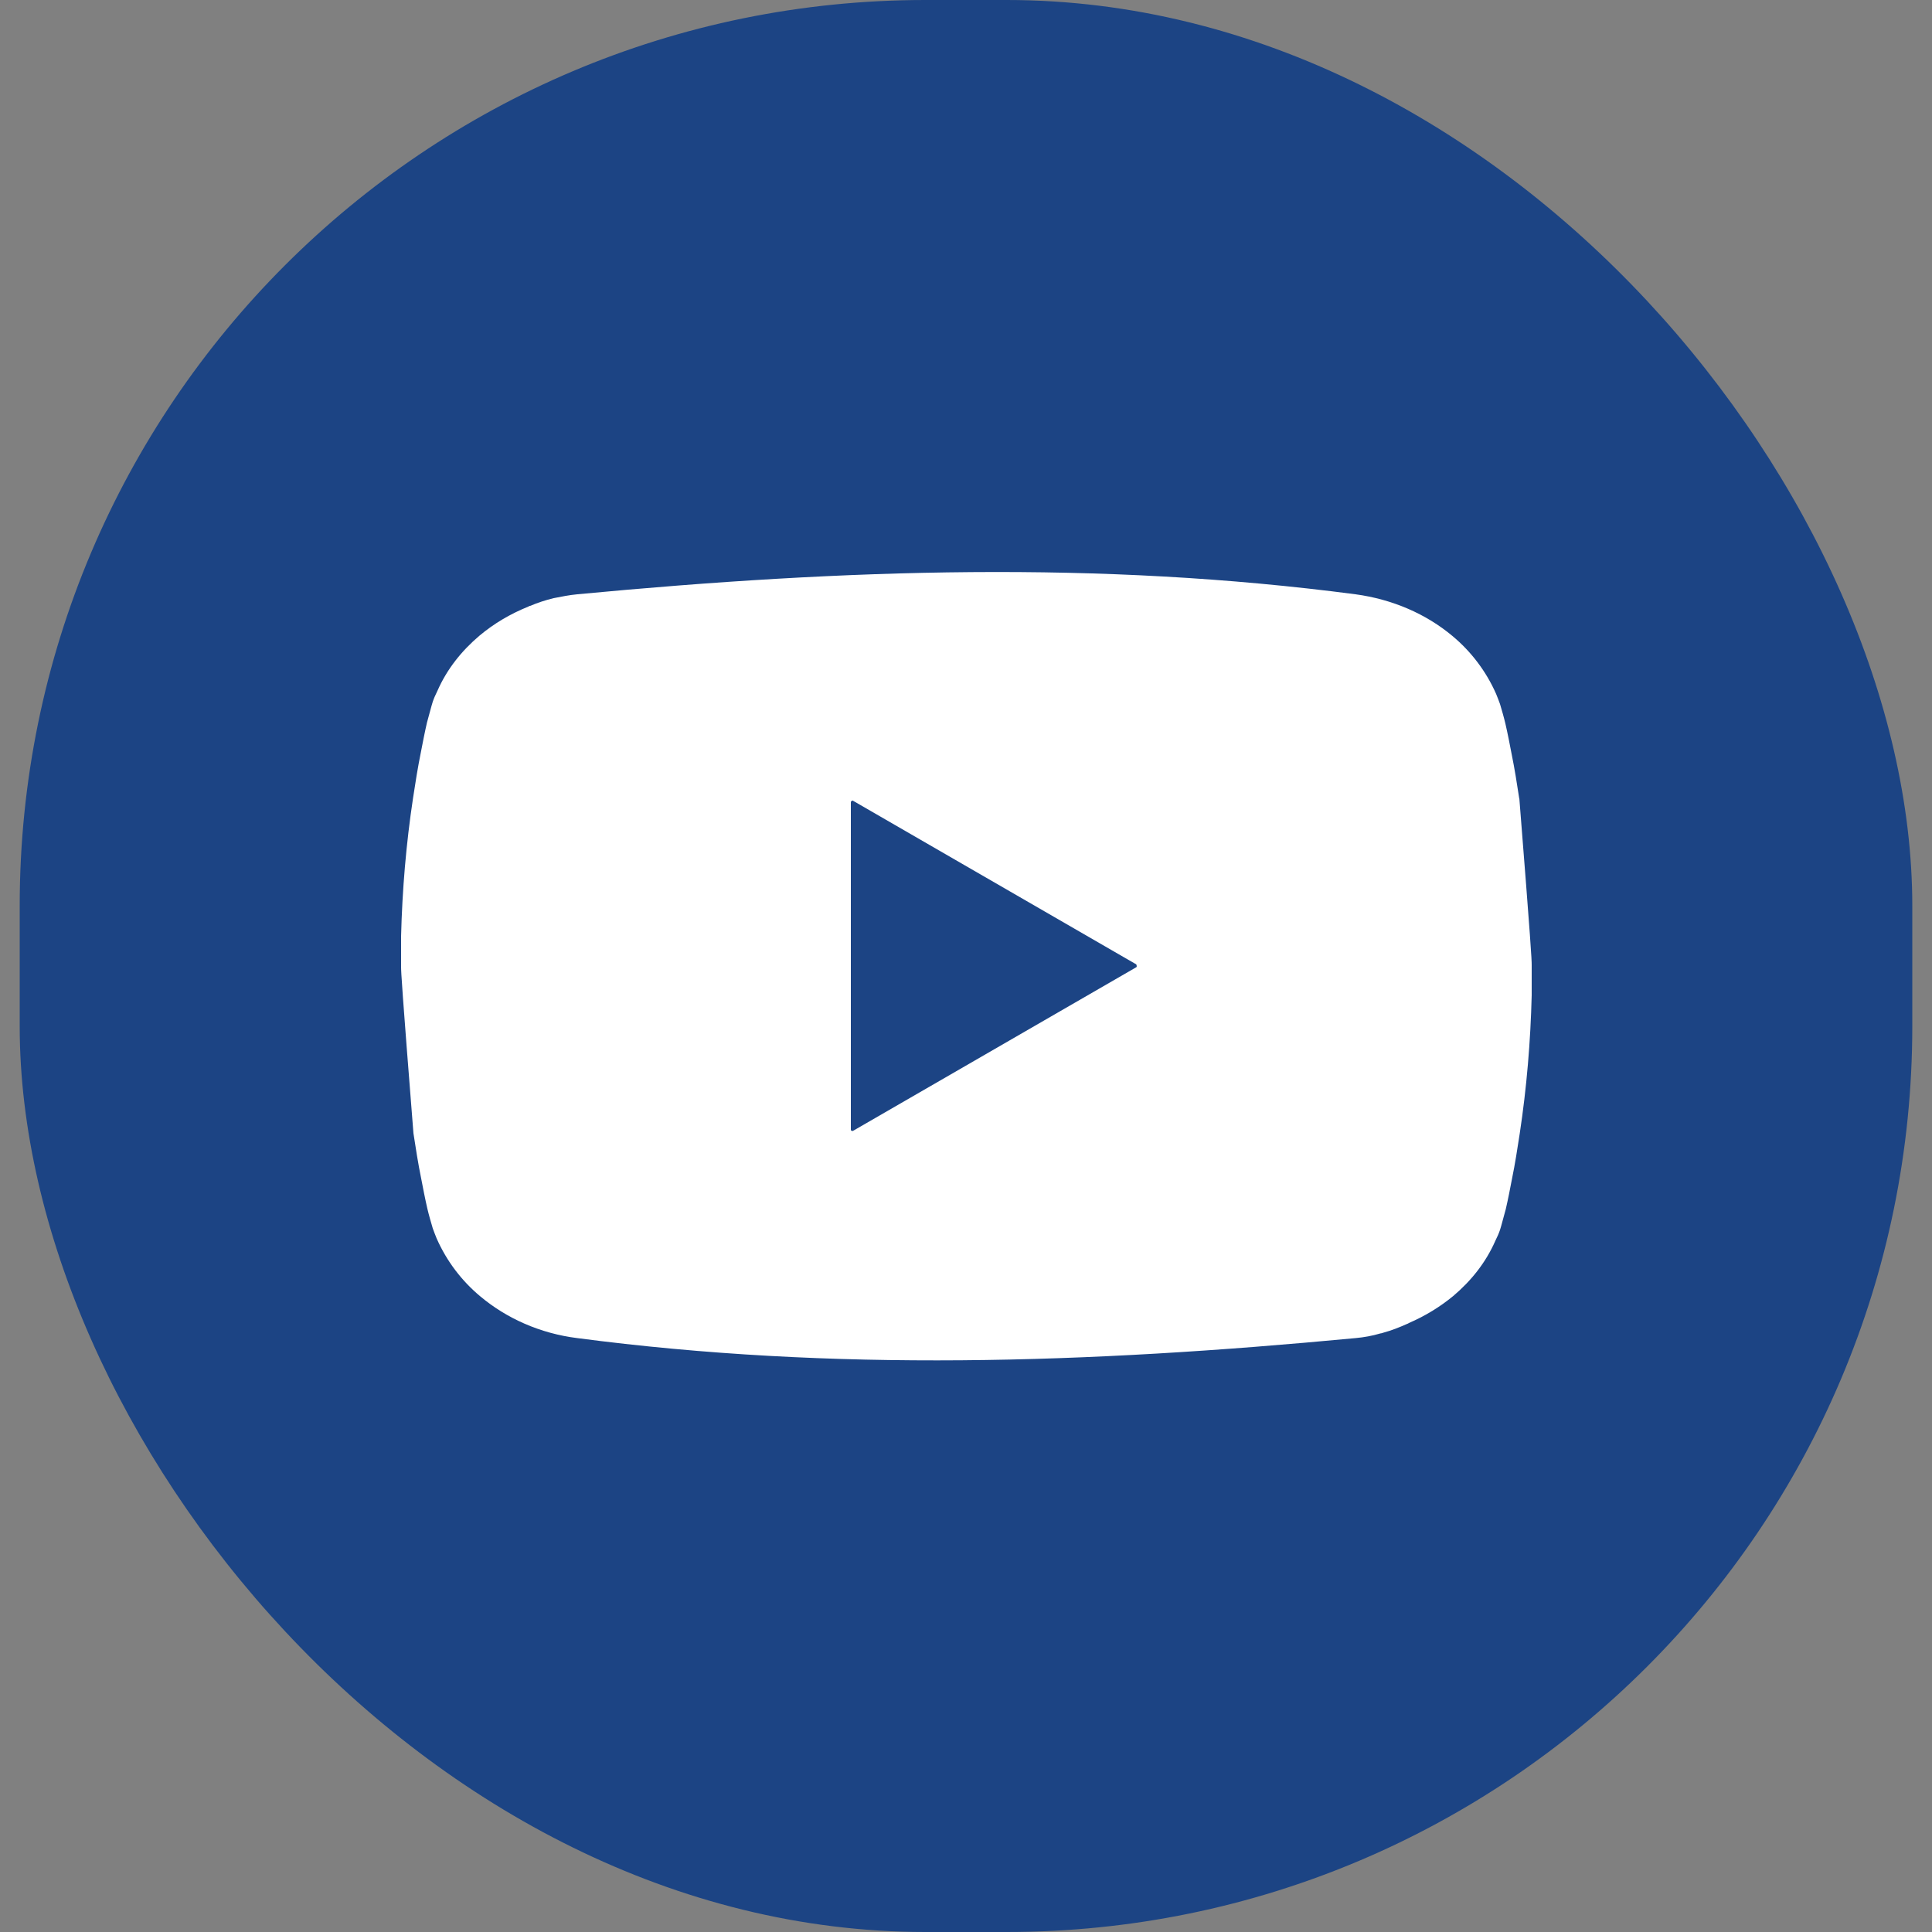
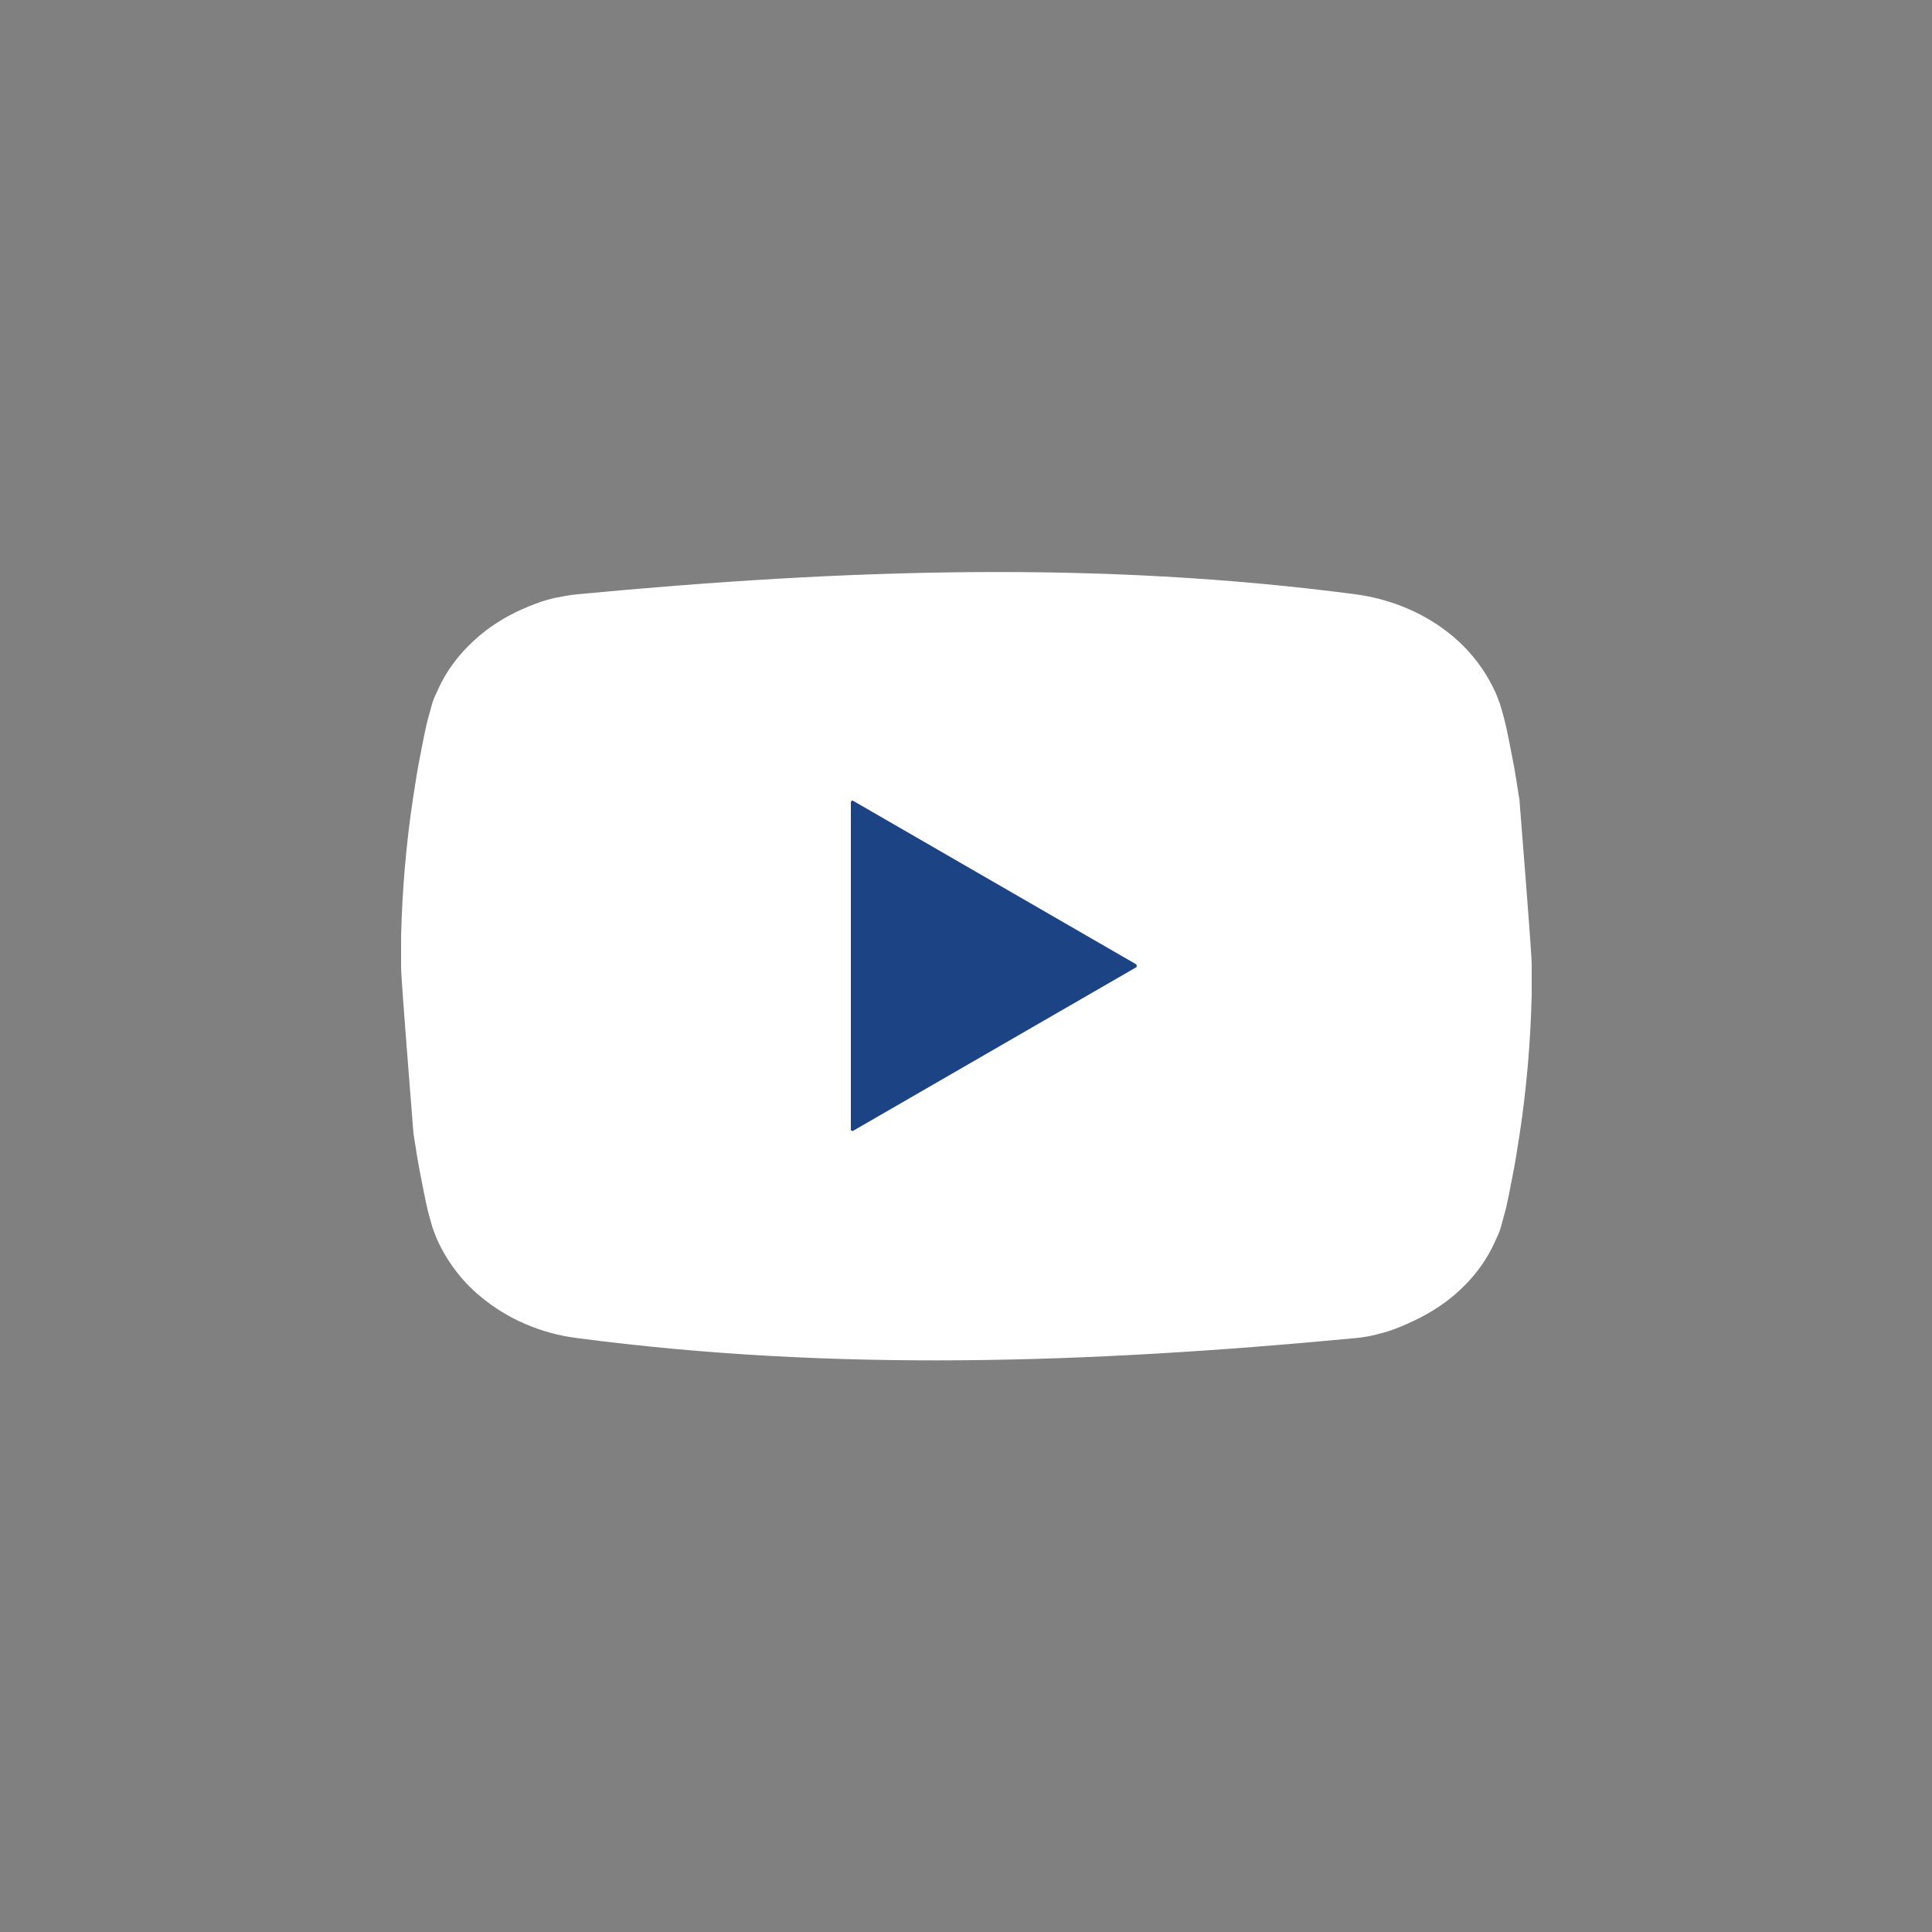
<svg xmlns="http://www.w3.org/2000/svg" id="Layer_1" viewBox="0 0 50 50">
  <rect x="0" y="0" width="50" height="50" fill="#808080" stroke="none" />
  <defs>
    <style>.cls-1{fill:#fff;}.cls-2{fill:#1c4484;}</style>
  </defs>
-   <rect class="cls-2" x=".51" y="0" width="48.98" height="50" rx="23.44" ry="23.44" />
  <g>
    <path class="cls-1" d="M39.32,20.68c-.06-.39-.12-.78-.2-1.17-.05-.26-.1-.52-.16-.78-.04-.17-.09-.34-.14-.51-.03-.09-.07-.18-.1-.26-.26-.59-.65-1.1-1.13-1.5-.68-.57-1.55-.95-2.51-1.08-6.63-.87-13.17-.66-20.14,0-.21,.02-.41,.06-.61,.1-.21,.05-.42,.12-.61,.2-.02,0-.03,.01-.05,.02-.47,.19-.89,.44-1.26,.75-.46,.39-.84,.86-1.09,1.43-.02,.05-.05,.1-.07,.15-.02,.04-.03,.08-.05,.13l-.03,.1-.12,.44c-.06,.26-.11,.52-.16,.78-.08,.39-.14,.78-.2,1.17-.18,1.19-.28,2.38-.31,3.58,0,.11,0,.23,0,.34,0,.14,0,.28,0,.42v.03c0,.14,.02,.53,.32,4.31,.06,.39,.12,.78,.2,1.17,.05,.26,.1,.52,.16,.78,.04,.17,.09,.34,.14,.51,.03,.09,.07,.18,.1,.26,.26,.59,.65,1.1,1.13,1.5,.68,.57,1.55,.96,2.51,1.08,6.63,.87,13.17,.66,20.14,0,.22-.02,.44-.06,.64-.12,.02,0,.05-.01,.08-.02,.22-.06,.42-.14,.62-.23,.01,0,.03-.01,.04-.02,.42-.18,.81-.42,1.15-.7,.46-.39,.84-.86,1.09-1.43,.02-.05,.05-.1,.07-.15,.02-.04,.03-.08,.05-.13,.01-.03,.02-.06,.03-.1l.12-.44c.06-.26,.11-.52,.16-.78,.08-.39,.14-.78,.2-1.17,.18-1.19,.28-2.38,.31-3.58,0-.11,0-.23,0-.34,0-.15,0-.3,0-.45,0-.14-.02-.53-.32-4.31Z" />
    <path class="cls-2" d="M29.41,24.97s.02,.04,0,.06l-3.67,2.12-3.67,2.12s-.05,0-.05-.03v-8.49s.03-.04,.05-.03l3.67,2.12,3.67,2.12Z" />
  </g>
</svg>